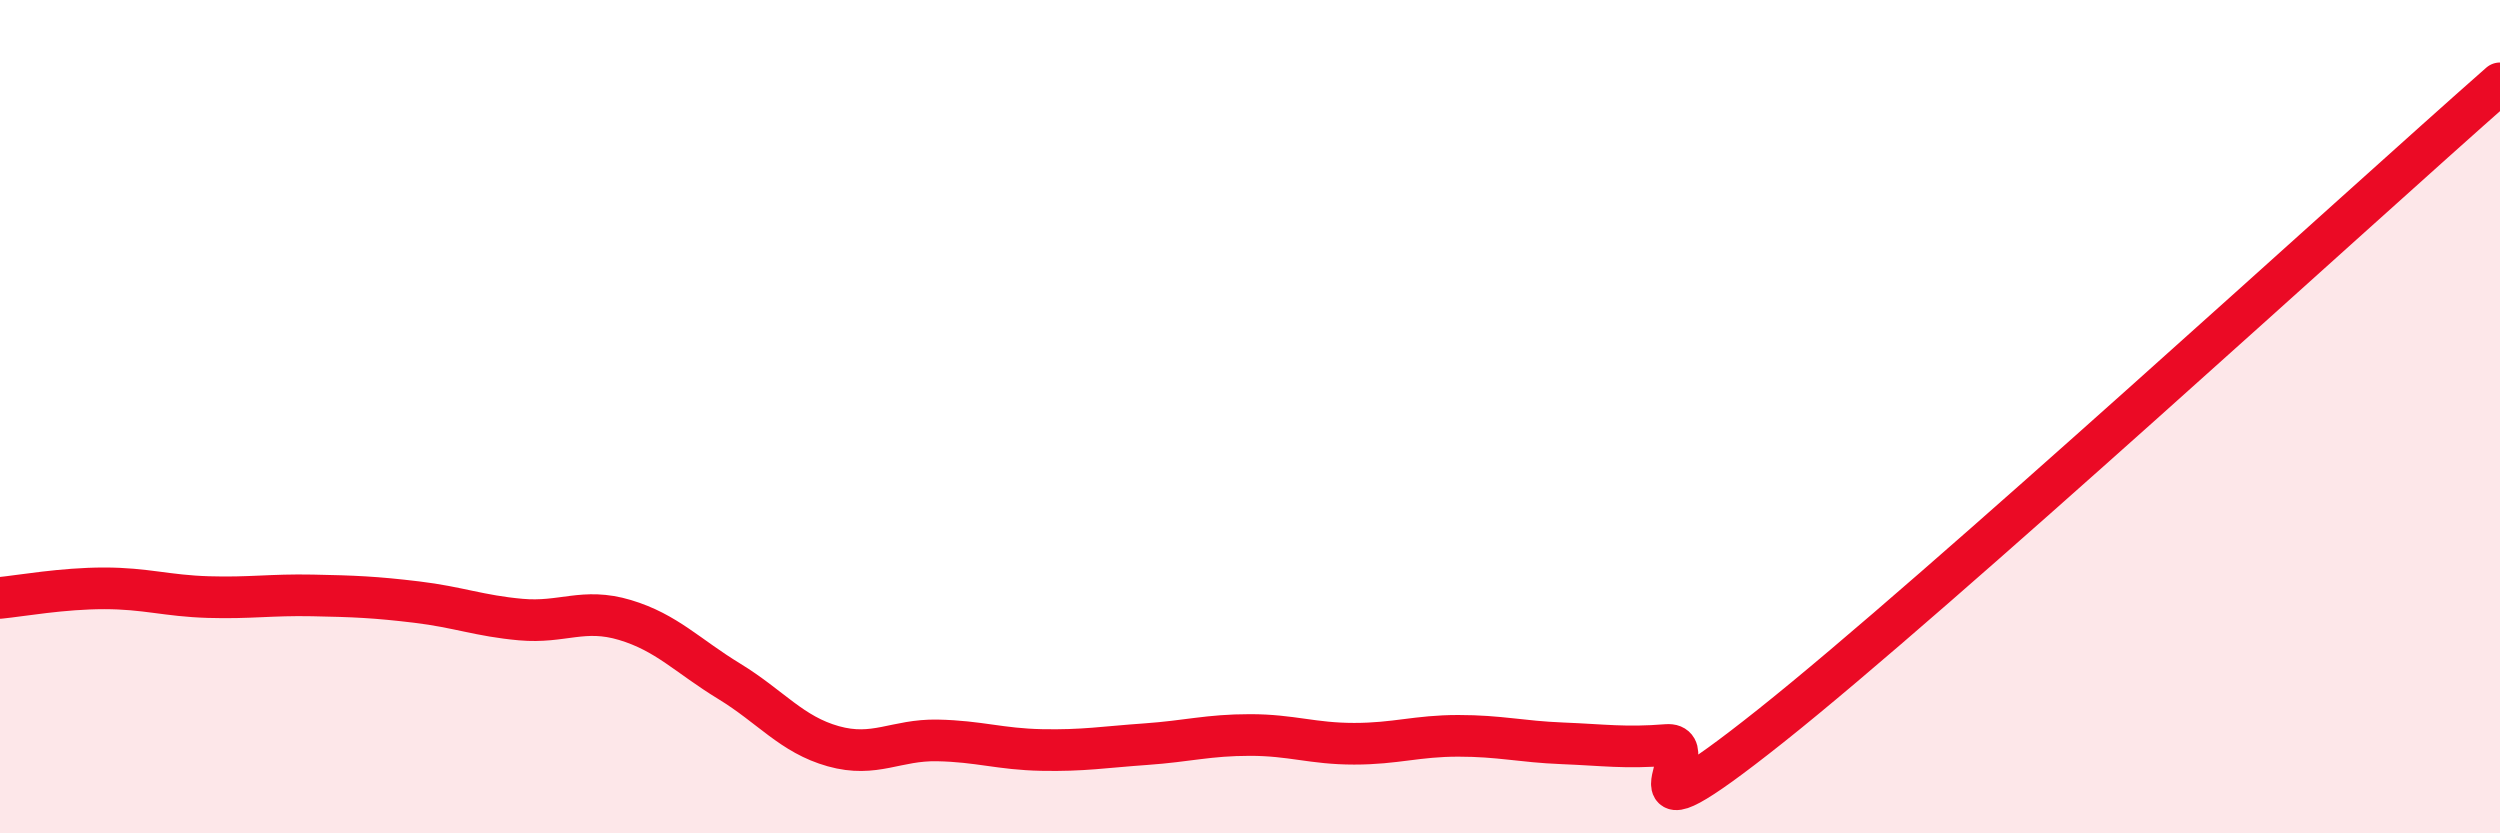
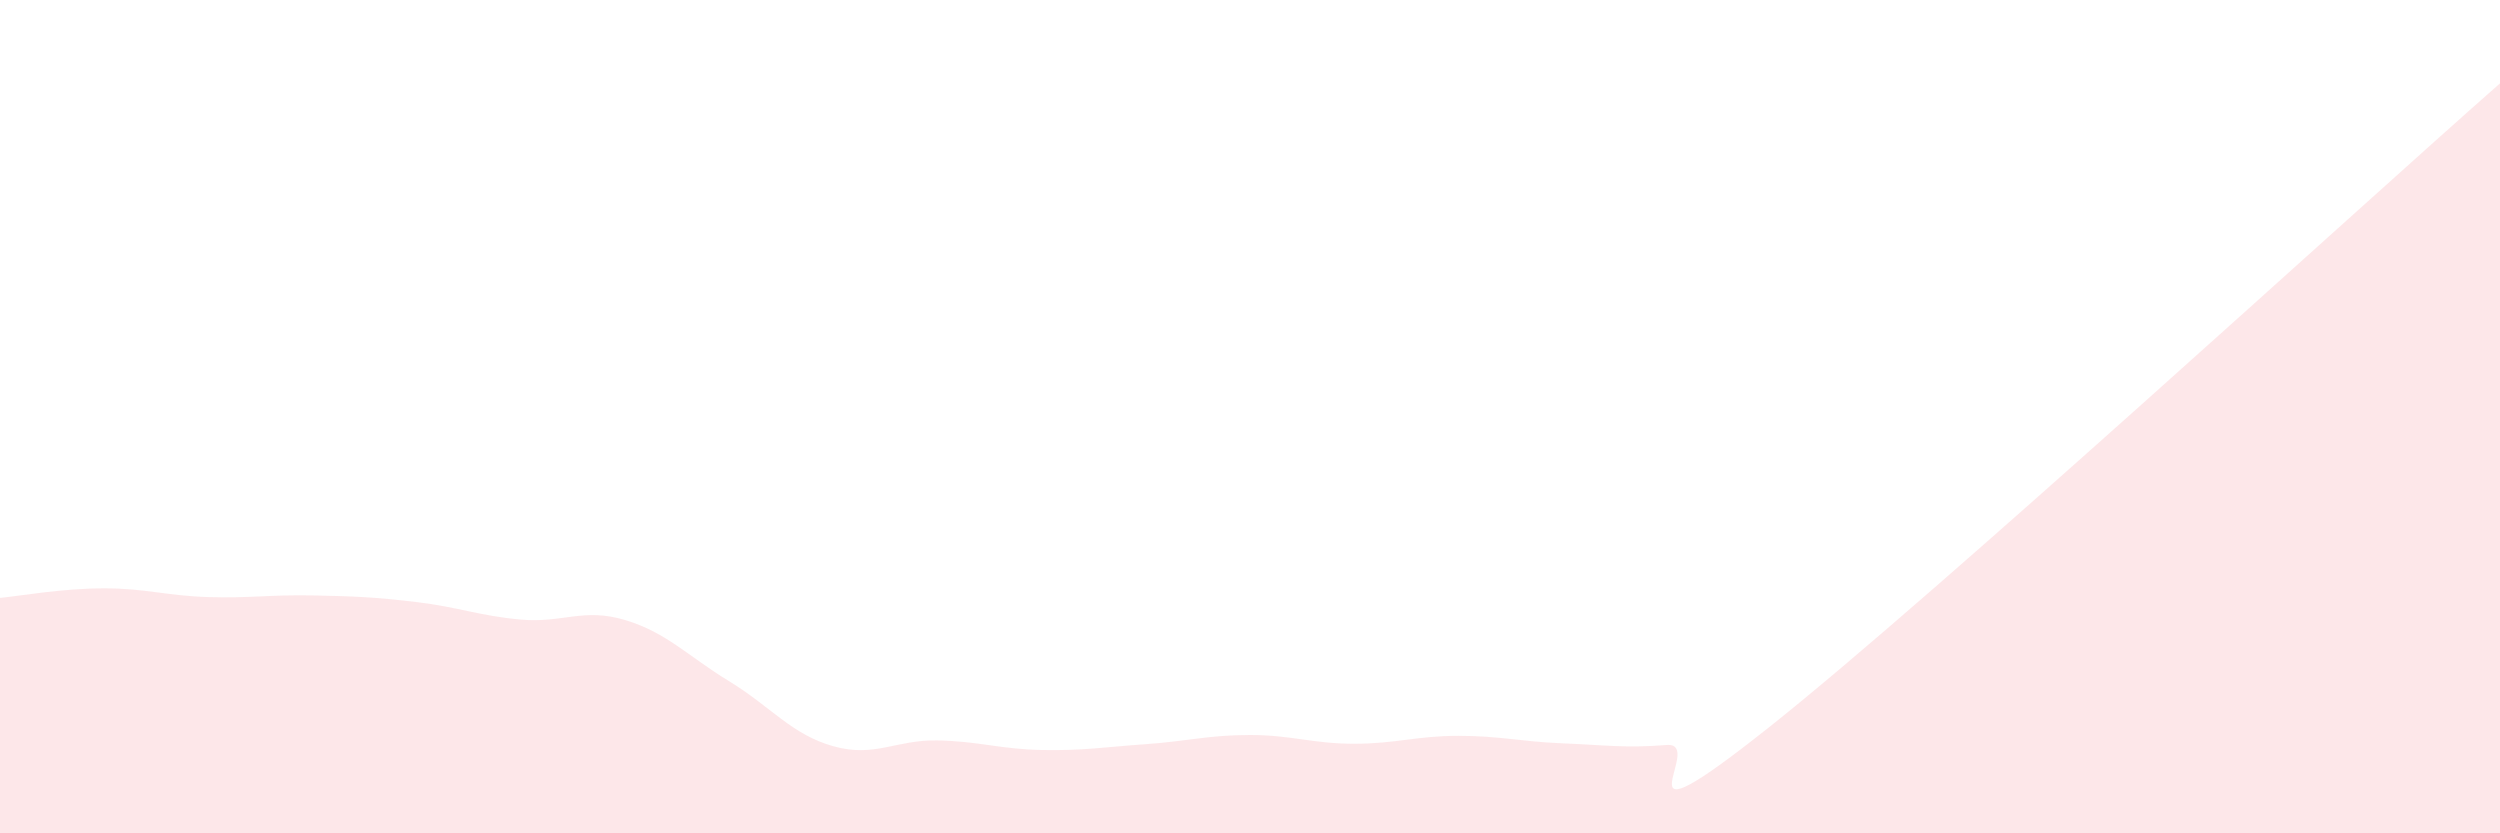
<svg xmlns="http://www.w3.org/2000/svg" width="60" height="20" viewBox="0 0 60 20">
  <path d="M 0,14.35 C 0.5,14.3 1.5,14.12 2.5,14.12 C 3.5,14.12 4,14.3 5,14.33 C 6,14.36 6.5,14.27 7.5,14.29 C 8.5,14.31 9,14.33 10,14.45 C 11,14.57 11.5,14.78 12.5,14.87 C 13.5,14.96 14,14.58 15,14.88 C 16,15.18 16.5,15.74 17.5,16.35 C 18.5,16.96 19,17.63 20,17.91 C 21,18.19 21.5,17.75 22.5,17.77 C 23.5,17.79 24,17.98 25,18 C 26,18.02 26.5,17.93 27.5,17.86 C 28.5,17.79 29,17.64 30,17.64 C 31,17.64 31.5,17.85 32.5,17.85 C 33.5,17.85 34,17.66 35,17.66 C 36,17.66 36.5,17.8 37.5,17.84 C 38.5,17.88 39,17.96 40,17.88 C 41,17.8 38.5,20.6 42.5,17.42 C 46.5,14.24 56.5,5.08 60,2L60 20L0 20Z" fill="#EB0A25" opacity="0.1" stroke-linecap="round" stroke-linejoin="round" />
-   <path d="M 0,14.35 C 0.5,14.3 1.5,14.12 2.5,14.12 C 3.5,14.12 4,14.3 5,14.33 C 6,14.36 6.5,14.27 7.5,14.29 C 8.5,14.31 9,14.33 10,14.45 C 11,14.57 11.5,14.78 12.5,14.87 C 13.5,14.96 14,14.58 15,14.88 C 16,15.18 16.5,15.74 17.5,16.35 C 18.5,16.96 19,17.63 20,17.91 C 21,18.19 21.5,17.75 22.5,17.77 C 23.5,17.79 24,17.98 25,18 C 26,18.02 26.5,17.93 27.5,17.86 C 28.5,17.79 29,17.64 30,17.64 C 31,17.64 31.5,17.85 32.5,17.85 C 33.5,17.85 34,17.66 35,17.66 C 36,17.66 36.5,17.8 37.5,17.84 C 38.5,17.88 39,17.96 40,17.88 C 41,17.8 38.5,20.6 42.5,17.42 C 46.5,14.24 56.5,5.08 60,2" stroke="#EB0A25" stroke-width="1" fill="none" stroke-linecap="round" stroke-linejoin="round" />
</svg>